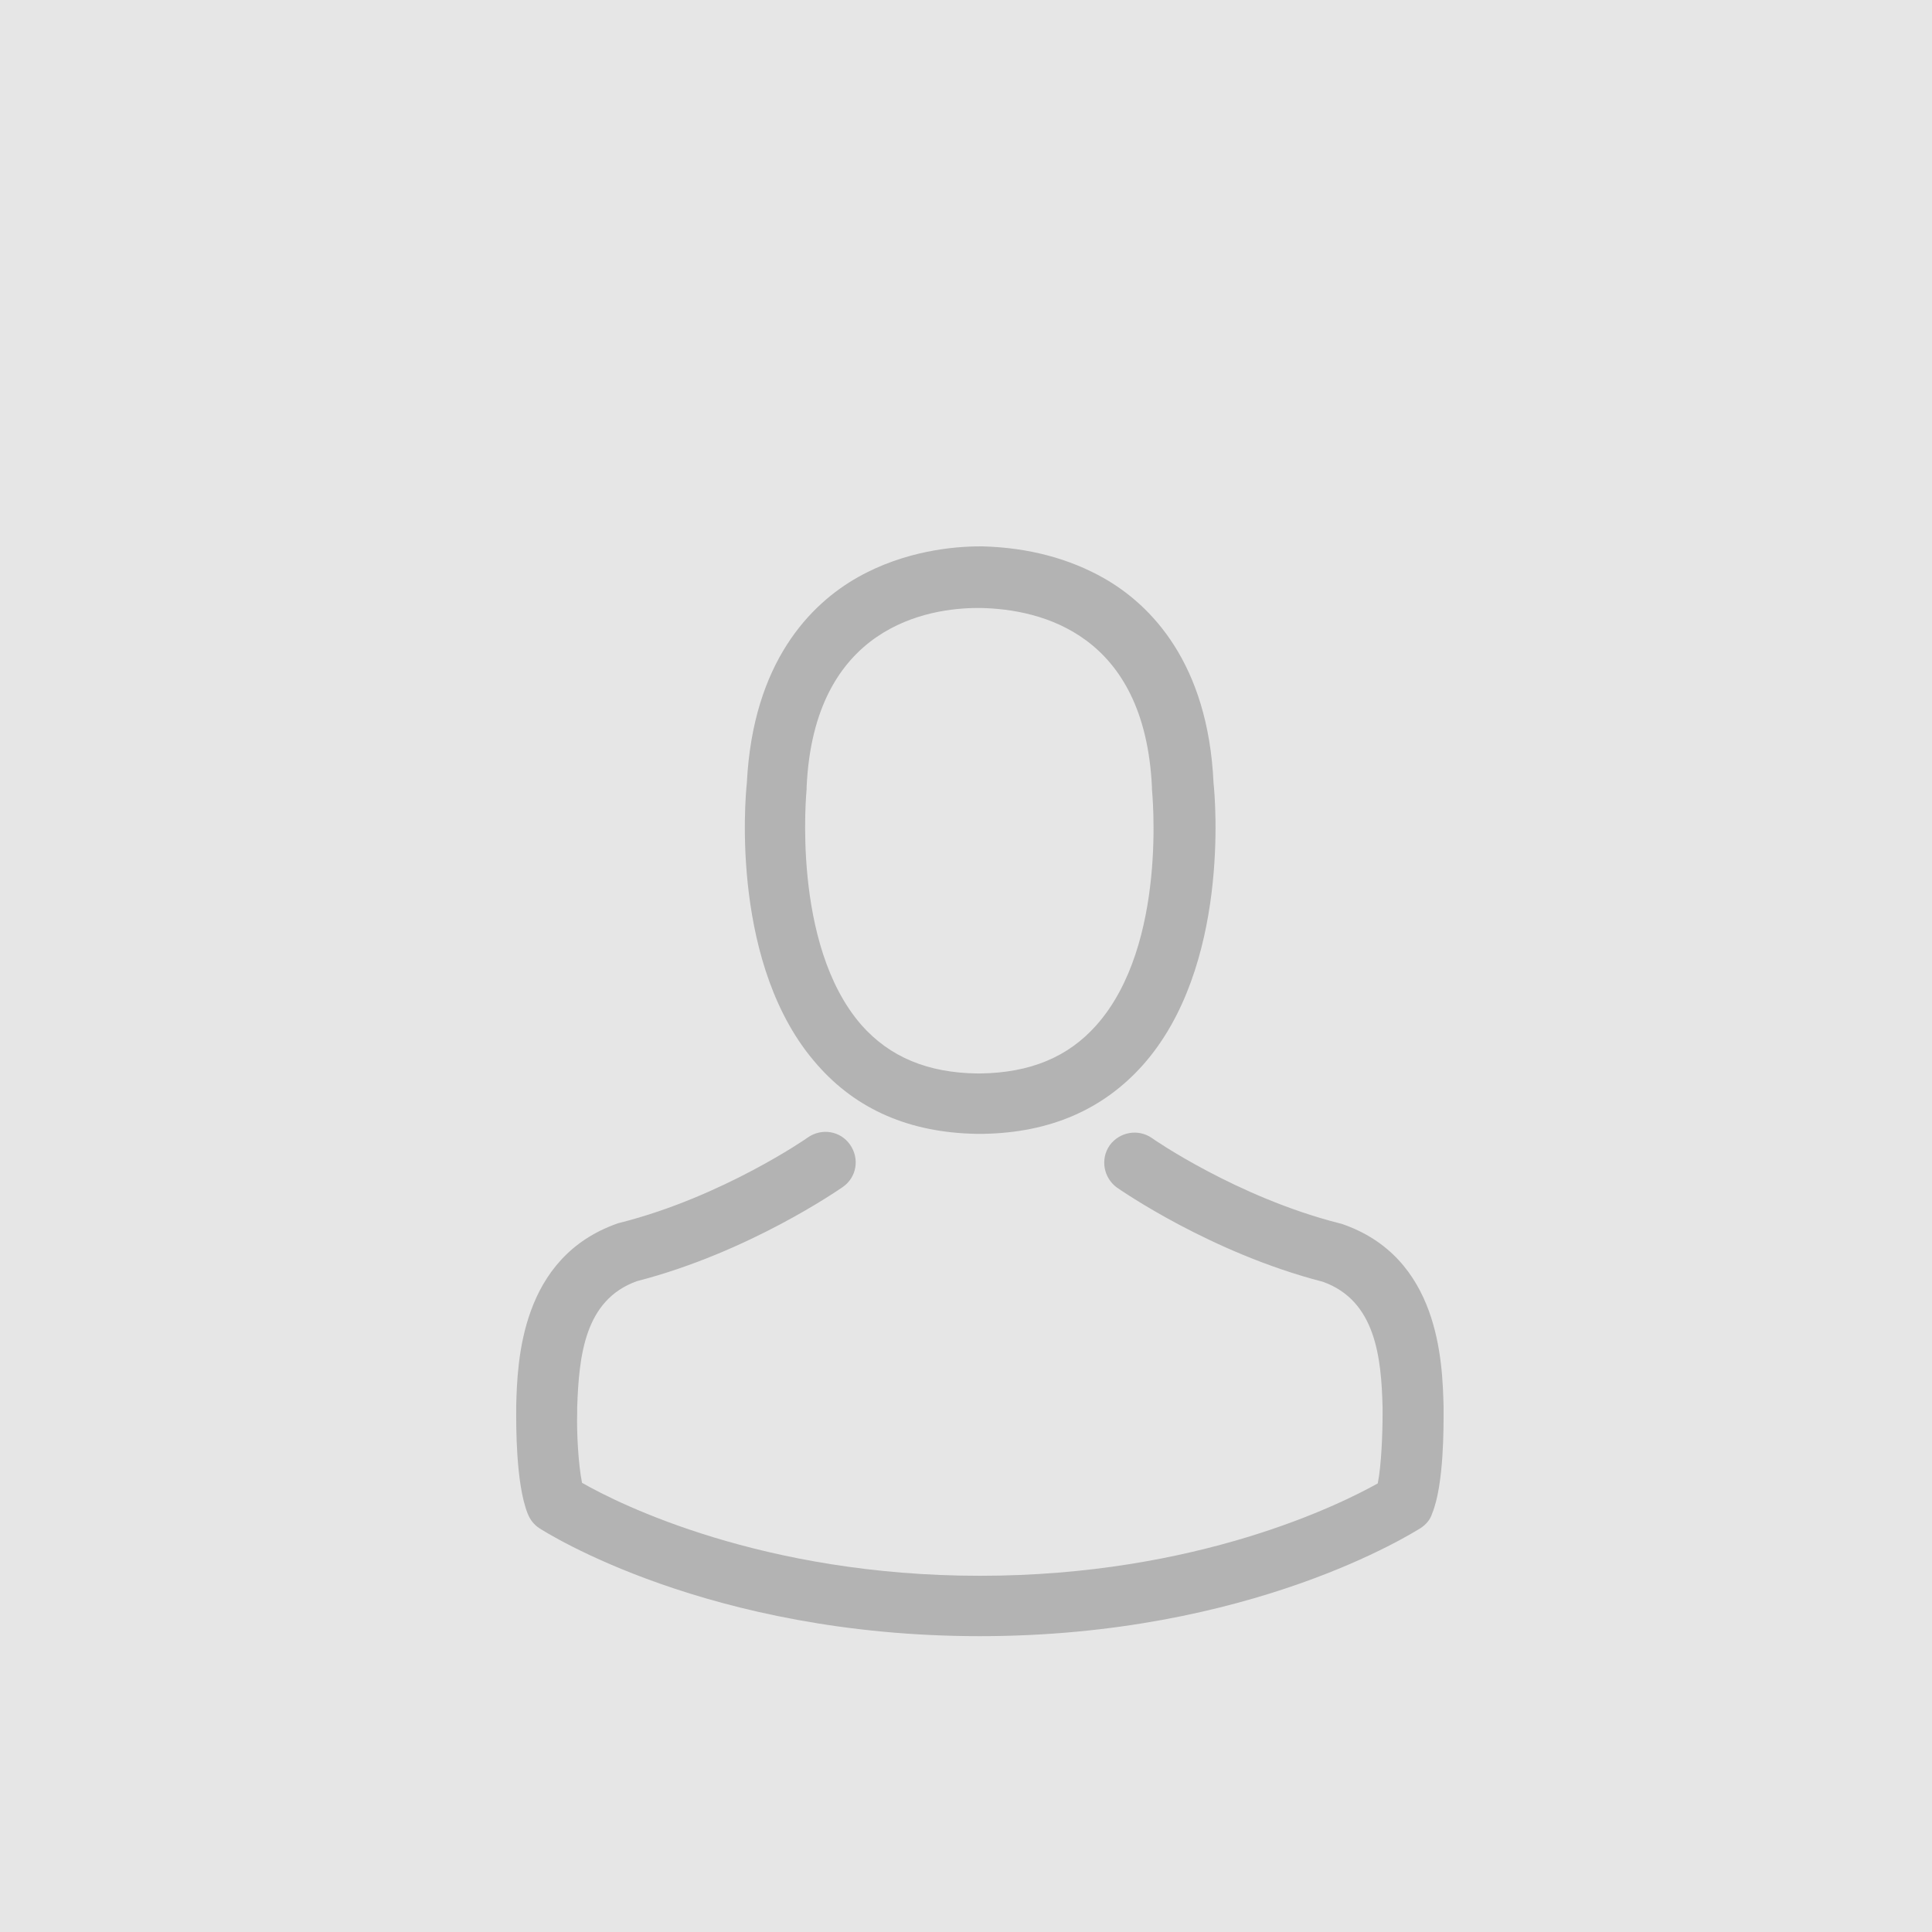
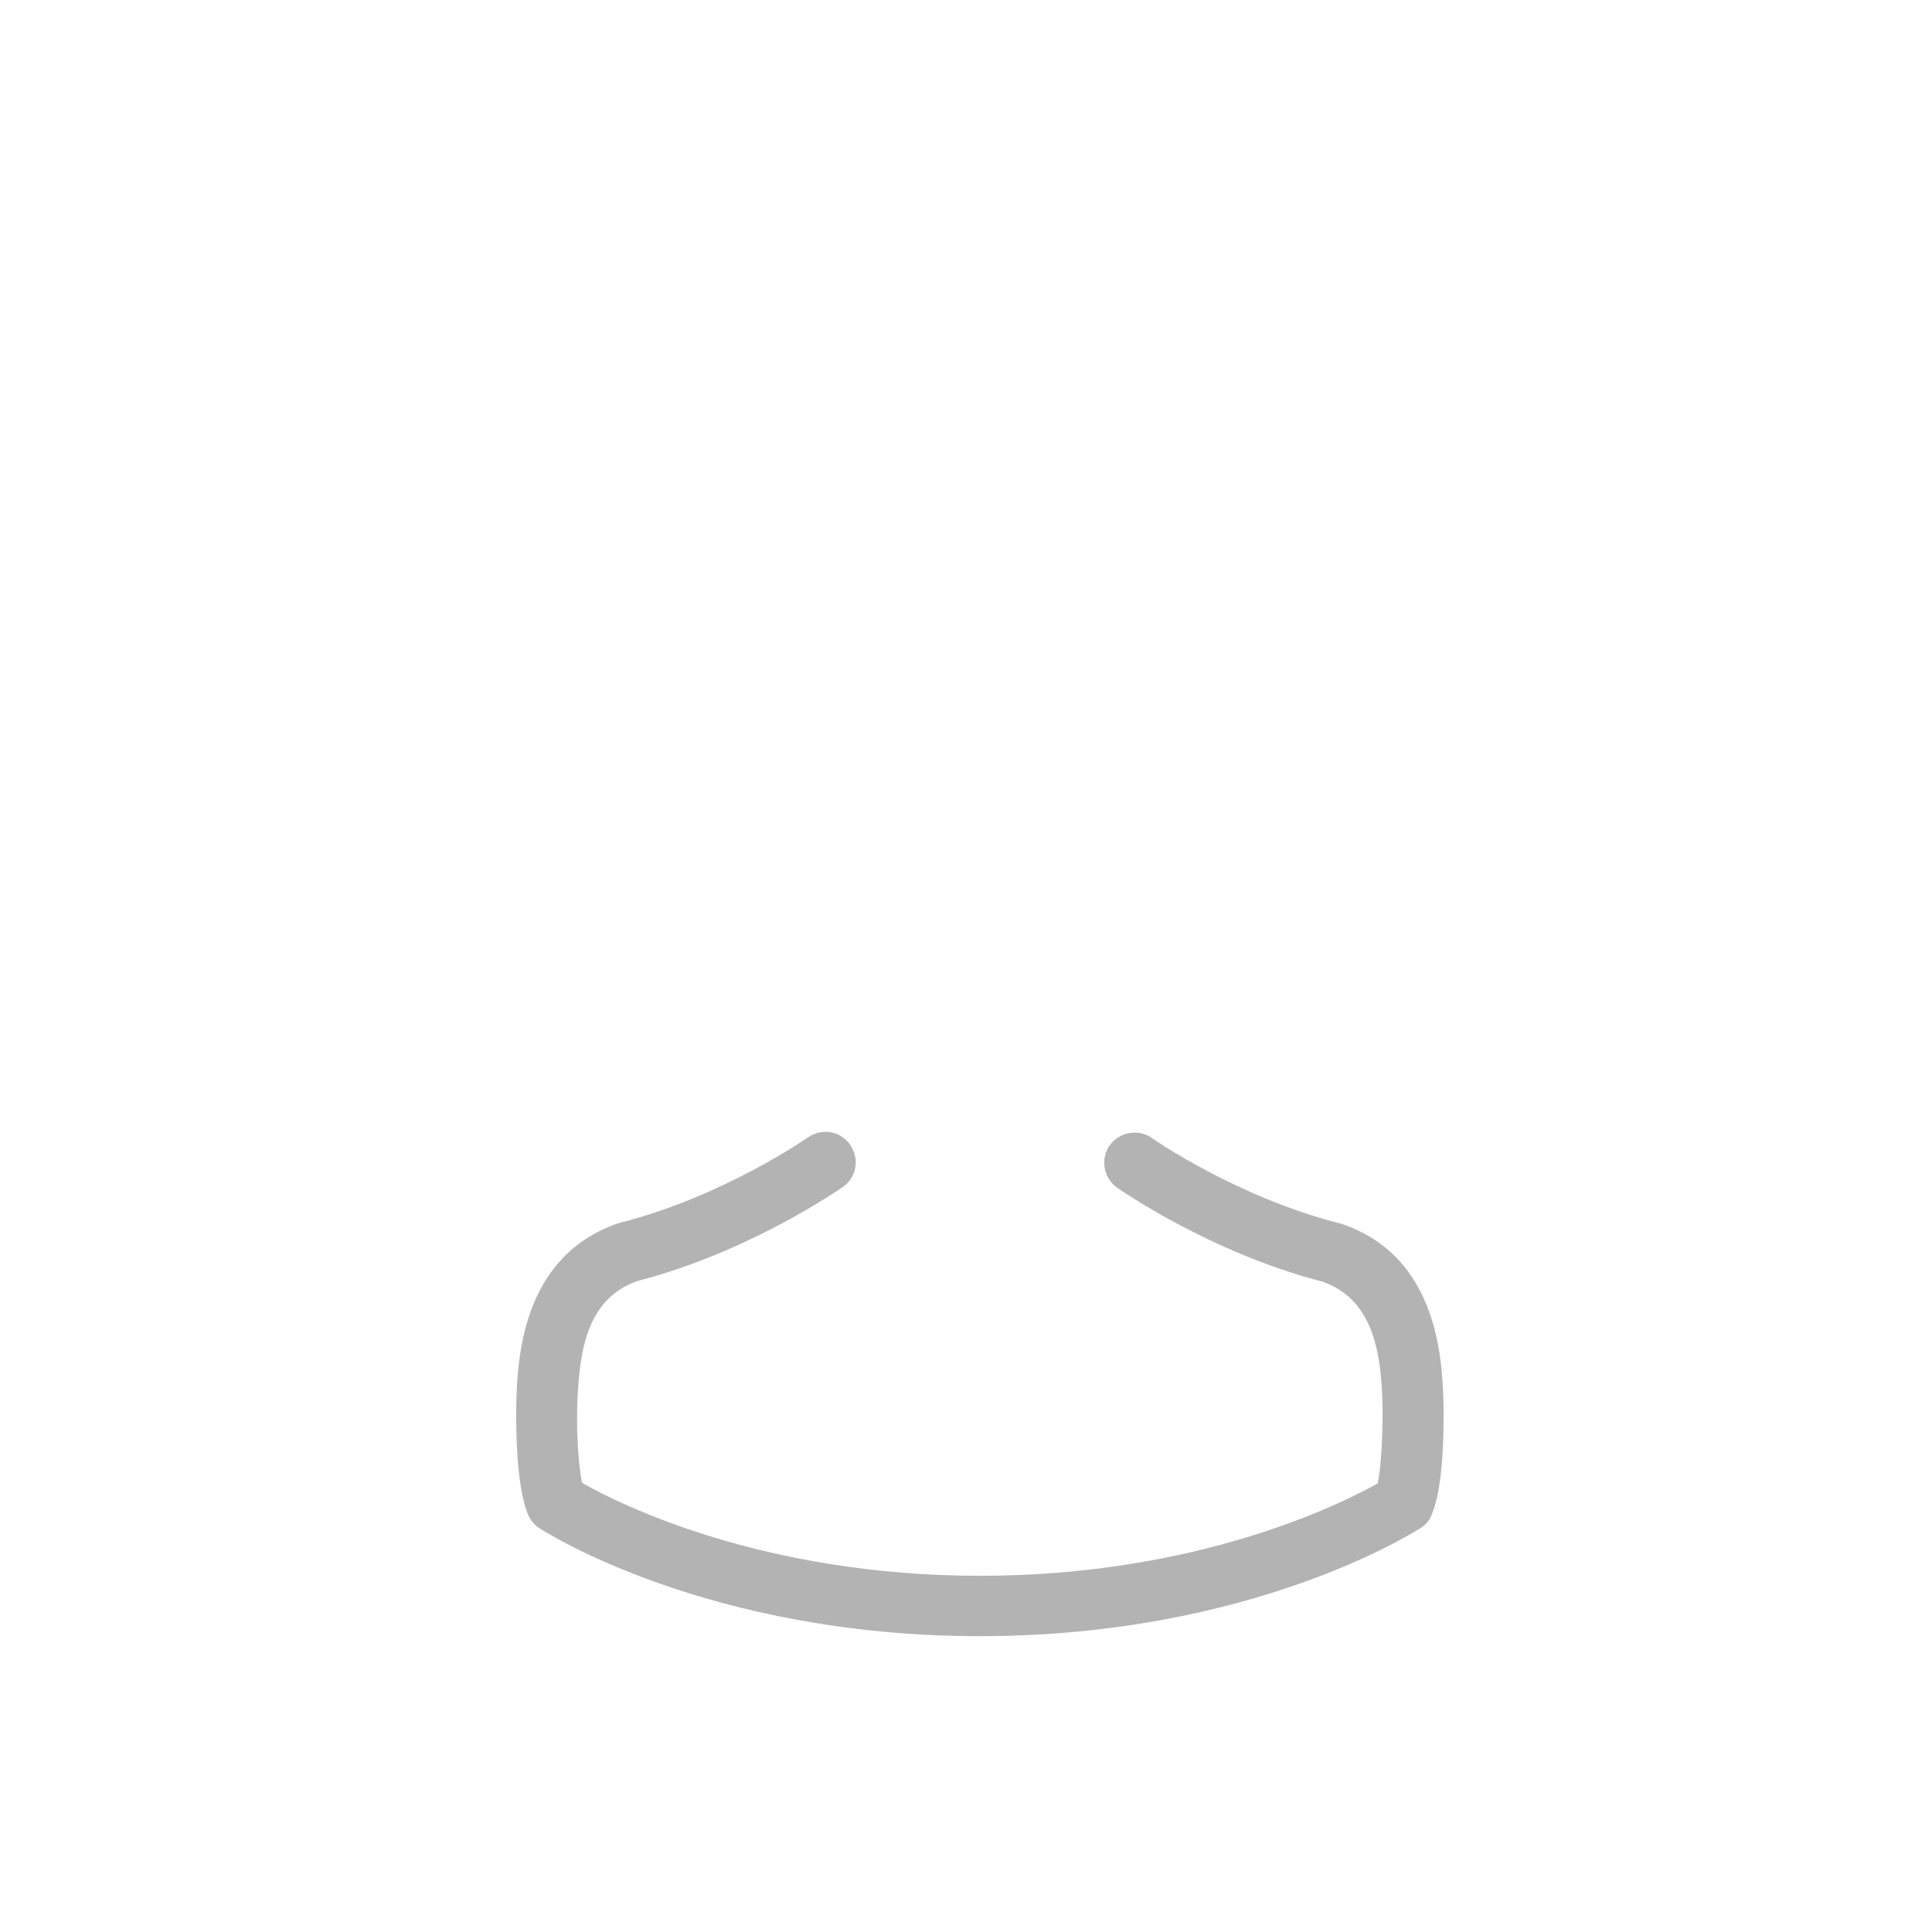
<svg xmlns="http://www.w3.org/2000/svg" version="1.1" id="Layer_1" x="0px" y="0px" viewBox="0 0 320 320" style="enable-background:new 0 0 320 320;" xml:space="preserve">
  <style type="text/css">
	.st0{fill:#E6E6E6;}
	.st1{fill:#B3B3B3;}
</style>
-   <rect x="0" class="st0" width="320" height="320" />
  <g>
    <g>
      <g>
-         <path class="st1" d="M161.7,187.8c0.2,0,0.4,0,0.6,0c0.1,0,0.1,0,0.2,0c0.1,0,0.3,0,0.4,0c11-0.2,19.8-4,26.4-11.4     c14.4-16.2,12-44,11.7-46.7c-0.9-19.9-10.4-29.5-18.1-33.9c-5.8-3.3-12.6-5.1-20.1-5.3h-0.3c0,0-0.1,0-0.1,0h-0.2     c-4.1,0-12.3,0.7-20.1,5.1c-7.8,4.4-17.4,14-18.4,34.1c-0.3,2.7-2.7,30.5,11.7,46.7C141.9,183.8,150.7,187.6,161.7,187.8z      M133.6,130.7c0-0.1,0-0.2,0-0.3c1.2-26.8,20.3-29.7,28.4-29.7h0.1c0.1,0,0.2,0,0.3,0c10.1,0.2,27.2,4.3,28.4,29.7     c0,0.1,0,0.2,0,0.3c0,0.3,2.7,25.7-9.2,39.1c-4.7,5.3-11,7.9-19.3,8c-0.1,0-0.1,0-0.2,0l0,0c-0.1,0-0.1,0-0.2,0     c-8.2-0.1-14.5-2.7-19.2-8C131,156.4,133.6,130.9,133.6,130.7z" />
        <path class="st1" d="M239.1,233.9c0,0,0-0.1,0-0.1c0-0.3,0-0.6,0-0.9c-0.2-7.4-0.7-24.7-16.9-30.2c-0.1,0-0.3-0.1-0.4-0.1     c-16.9-4.3-30.9-14-31-14.1c-2.3-1.6-5.4-1-7,1.2c-1.6,2.3-1,5.4,1.2,7c0.6,0.4,15.5,10.8,34.1,15.6c8.7,3.1,9.7,12.4,9.9,20.9     c0,0.3,0,0.6,0,0.9c0,3.4-0.2,8.6-0.8,11.6c-6.1,3.4-29.8,15.3-65.9,15.3c-36,0-59.8-11.9-65.9-15.4c-0.6-3-0.9-8.2-0.8-11.6     c0-0.3,0-0.6,0-0.9c0.3-8.5,1.2-17.8,9.9-20.9c18.6-4.8,33.5-15.2,34.1-15.6c2.3-1.6,2.8-4.7,1.2-7s-4.7-2.8-7-1.2     c-0.1,0.1-14.1,9.8-31,14.1c-0.1,0-0.3,0.1-0.4,0.1c-16.2,5.6-16.7,22.9-16.9,30.2c0,0.3,0,0.6,0,0.9c0,0,0,0.1,0,0.1     c0,1.9-0.1,11.9,1.9,16.9c0.4,1,1,1.8,1.9,2.4c1.1,0.7,28,17.9,73,17.9s71.8-17.2,73-17.9c0.9-0.6,1.6-1.4,1.9-2.4     C239.2,245.9,239.1,235.9,239.1,233.9z" />
      </g>
    </g>
  </g>
</svg>